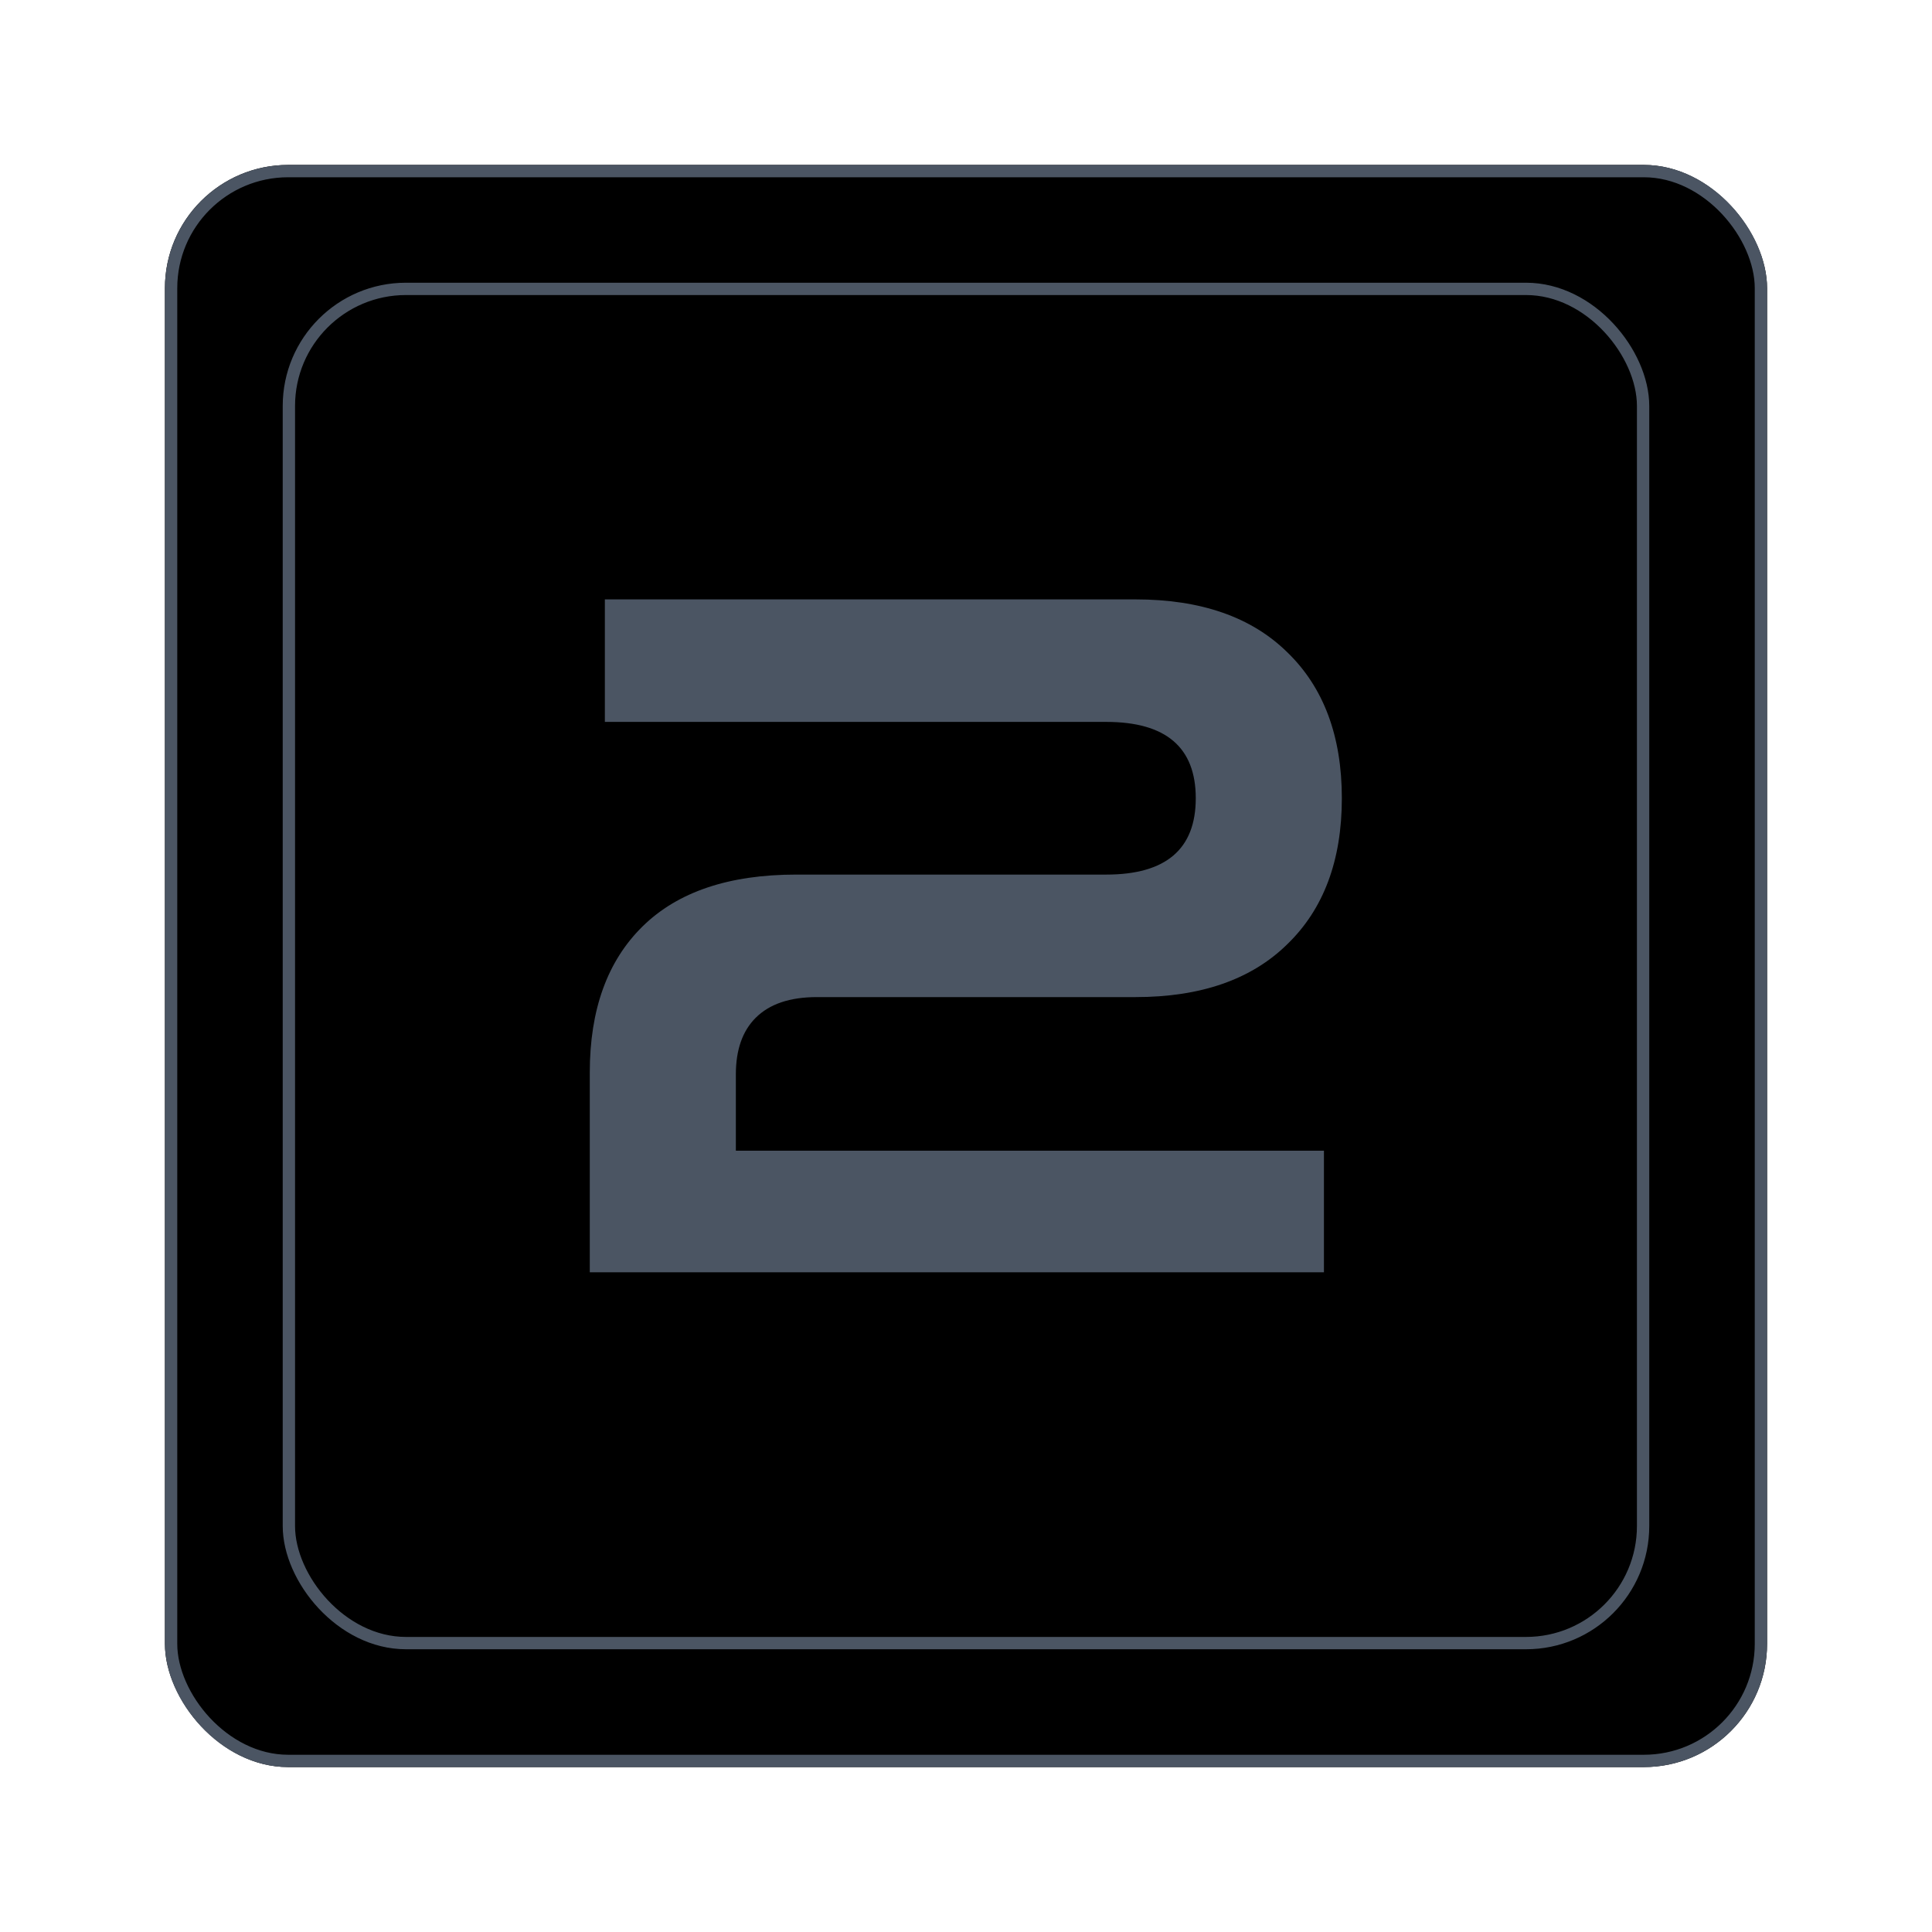
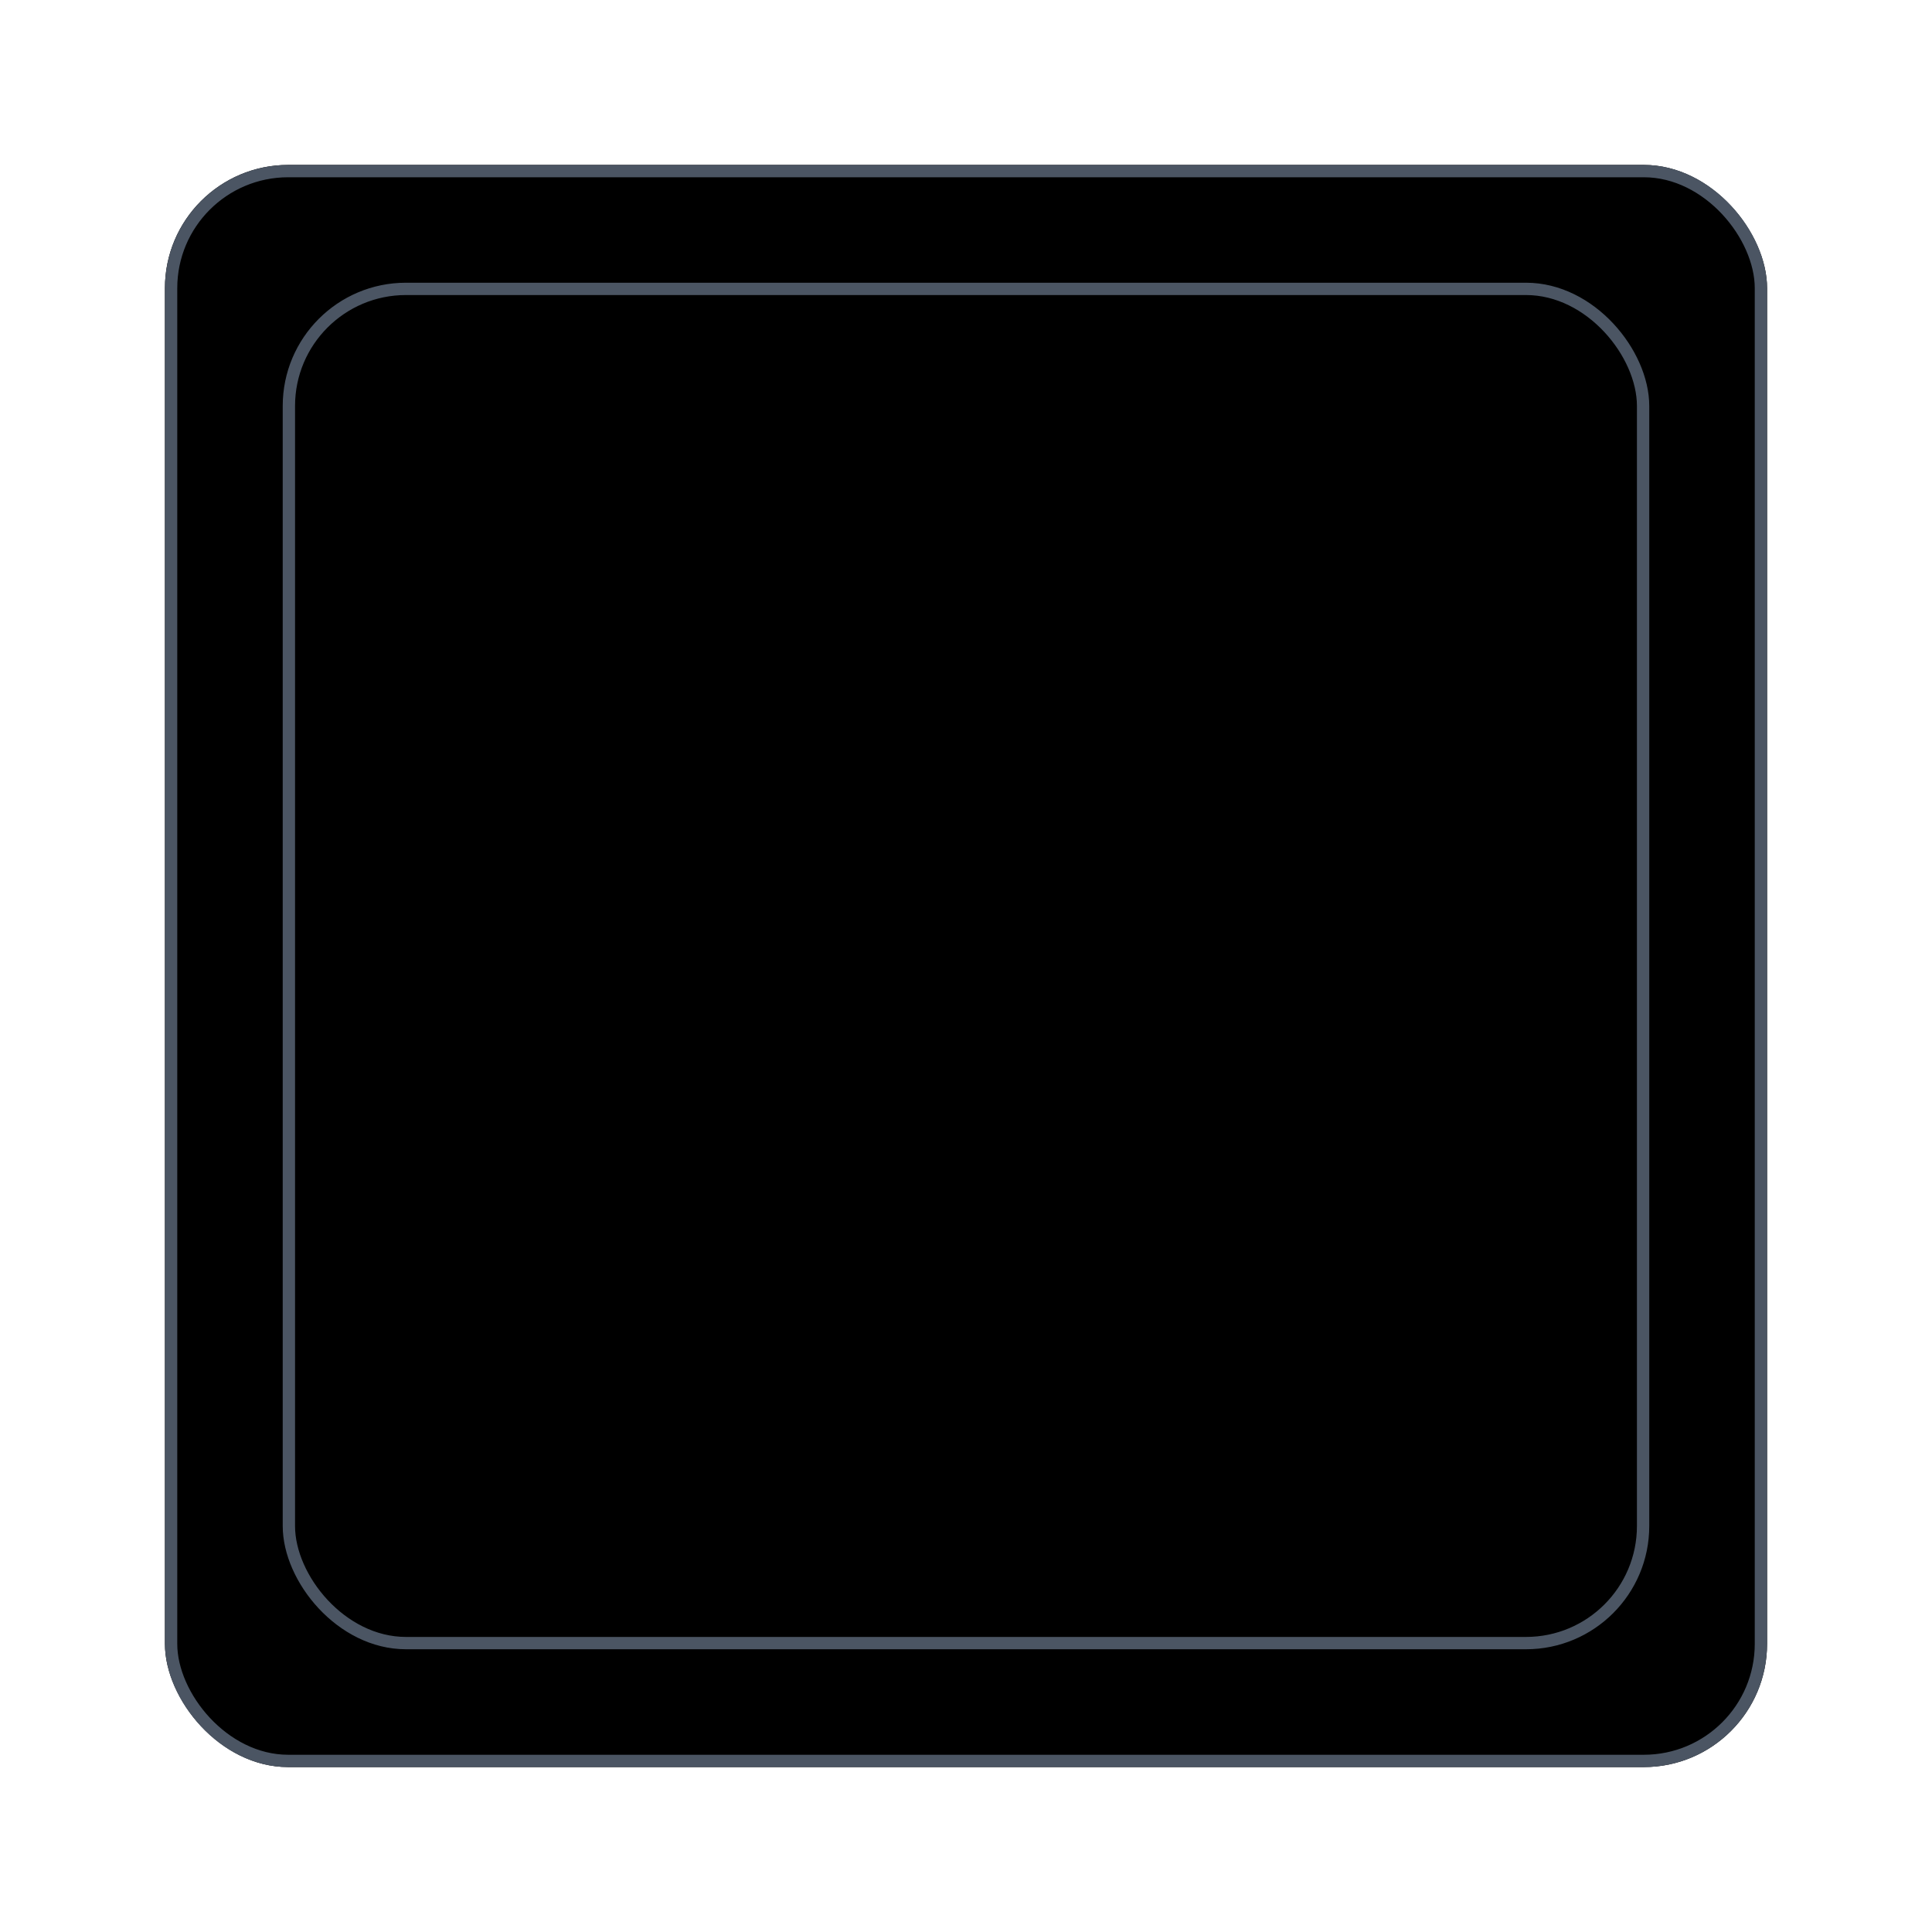
<svg xmlns="http://www.w3.org/2000/svg" width="82" height="82" viewBox="0 0 82 82" fill="none">
  <g filter="url(#filter0_i_1147_21334)">
    <g filter="url(#filter1_d_1147_21334)">
      <rect x="7" y="7" width="68" height="68" rx="5.231" fill="black" />
      <rect x="7.262" y="7.262" width="67.477" height="67.477" rx="4.969" stroke="#4B5563" stroke-width="0.523" />
    </g>
    <g filter="url(#filter2_d_1147_21334)">
-       <rect x="12" y="12" width="58" height="58" rx="5.231" fill="black" />
      <rect x="12.261" y="12.261" width="57.477" height="57.477" rx="4.969" stroke="#4B5563" stroke-width="0.523" />
    </g>
-     <path d="M25.032 54V45.52C25.032 42.853 25.779 40.787 27.272 39.32C28.765 37.853 30.939 37.12 33.792 37.12H46.952C49.485 37.12 50.752 36.04 50.752 33.88C50.752 31.72 49.485 30.64 46.952 30.64H25.672V25.44H48.192C50.965 25.44 53.112 26.187 54.632 27.68C56.179 29.173 56.952 31.24 56.952 33.88C56.952 36.52 56.179 38.587 54.632 40.08C53.112 41.573 50.965 42.32 48.192 42.32H34.672C33.525 42.32 32.659 42.613 32.072 43.2C31.512 43.76 31.232 44.56 31.232 45.6V48.84H56.192V54H25.032Z" fill="#4B5563" />
  </g>
  <defs>
    <filter id="filter0_i_1147_21334" x="7" y="7" width="68" height="68" filterUnits="userSpaceOnUse" color-interpolation-filters="sRGB">
      <feFlood flood-opacity="0" result="BackgroundImageFix" />
      <feBlend mode="normal" in="SourceGraphic" in2="BackgroundImageFix" result="shape" />
      <feColorMatrix in="SourceAlpha" type="matrix" values="0 0 0 0 0 0 0 0 0 0 0 0 0 0 0 0 0 0 127 0" result="hardAlpha" />
      <feOffset />
      <feGaussianBlur stdDeviation="5" />
      <feComposite in2="hardAlpha" operator="arithmetic" k2="-1" k3="1" />
      <feColorMatrix type="matrix" values="0 0 0 0 0.294 0 0 0 0 0.333 0 0 0 0 0.388 0 0 0 1 0" />
      <feBlend mode="normal" in2="shape" result="effect1_innerShadow_1147_21334" />
    </filter>
    <filter id="filter1_d_1147_21334" x="0.723" y="0.723" width="80.554" height="80.554" filterUnits="userSpaceOnUse" color-interpolation-filters="sRGB">
      <feFlood flood-opacity="0" result="BackgroundImageFix" />
      <feColorMatrix in="SourceAlpha" type="matrix" values="0 0 0 0 0 0 0 0 0 0 0 0 0 0 0 0 0 0 127 0" result="hardAlpha" />
      <feOffset />
      <feGaussianBlur stdDeviation="3.138" />
      <feComposite in2="hardAlpha" operator="out" />
      <feColorMatrix type="matrix" values="0 0 0 0 0 0 0 0 0 0 0 0 0 0 0 0 0 0 0.25 0" />
      <feBlend mode="normal" in2="BackgroundImageFix" result="effect1_dropShadow_1147_21334" />
      <feBlend mode="normal" in="SourceGraphic" in2="effect1_dropShadow_1147_21334" result="shape" />
    </filter>
    <filter id="filter2_d_1147_21334" x="5.723" y="5.723" width="70.554" height="70.554" filterUnits="userSpaceOnUse" color-interpolation-filters="sRGB">
      <feFlood flood-opacity="0" result="BackgroundImageFix" />
      <feColorMatrix in="SourceAlpha" type="matrix" values="0 0 0 0 0 0 0 0 0 0 0 0 0 0 0 0 0 0 127 0" result="hardAlpha" />
      <feOffset />
      <feGaussianBlur stdDeviation="3.138" />
      <feComposite in2="hardAlpha" operator="out" />
      <feColorMatrix type="matrix" values="0 0 0 0 0 0 0 0 0 0 0 0 0 0 0 0 0 0 0.25 0" />
      <feBlend mode="normal" in2="BackgroundImageFix" result="effect1_dropShadow_1147_21334" />
      <feBlend mode="normal" in="SourceGraphic" in2="effect1_dropShadow_1147_21334" result="shape" />
    </filter>
  </defs>
</svg>